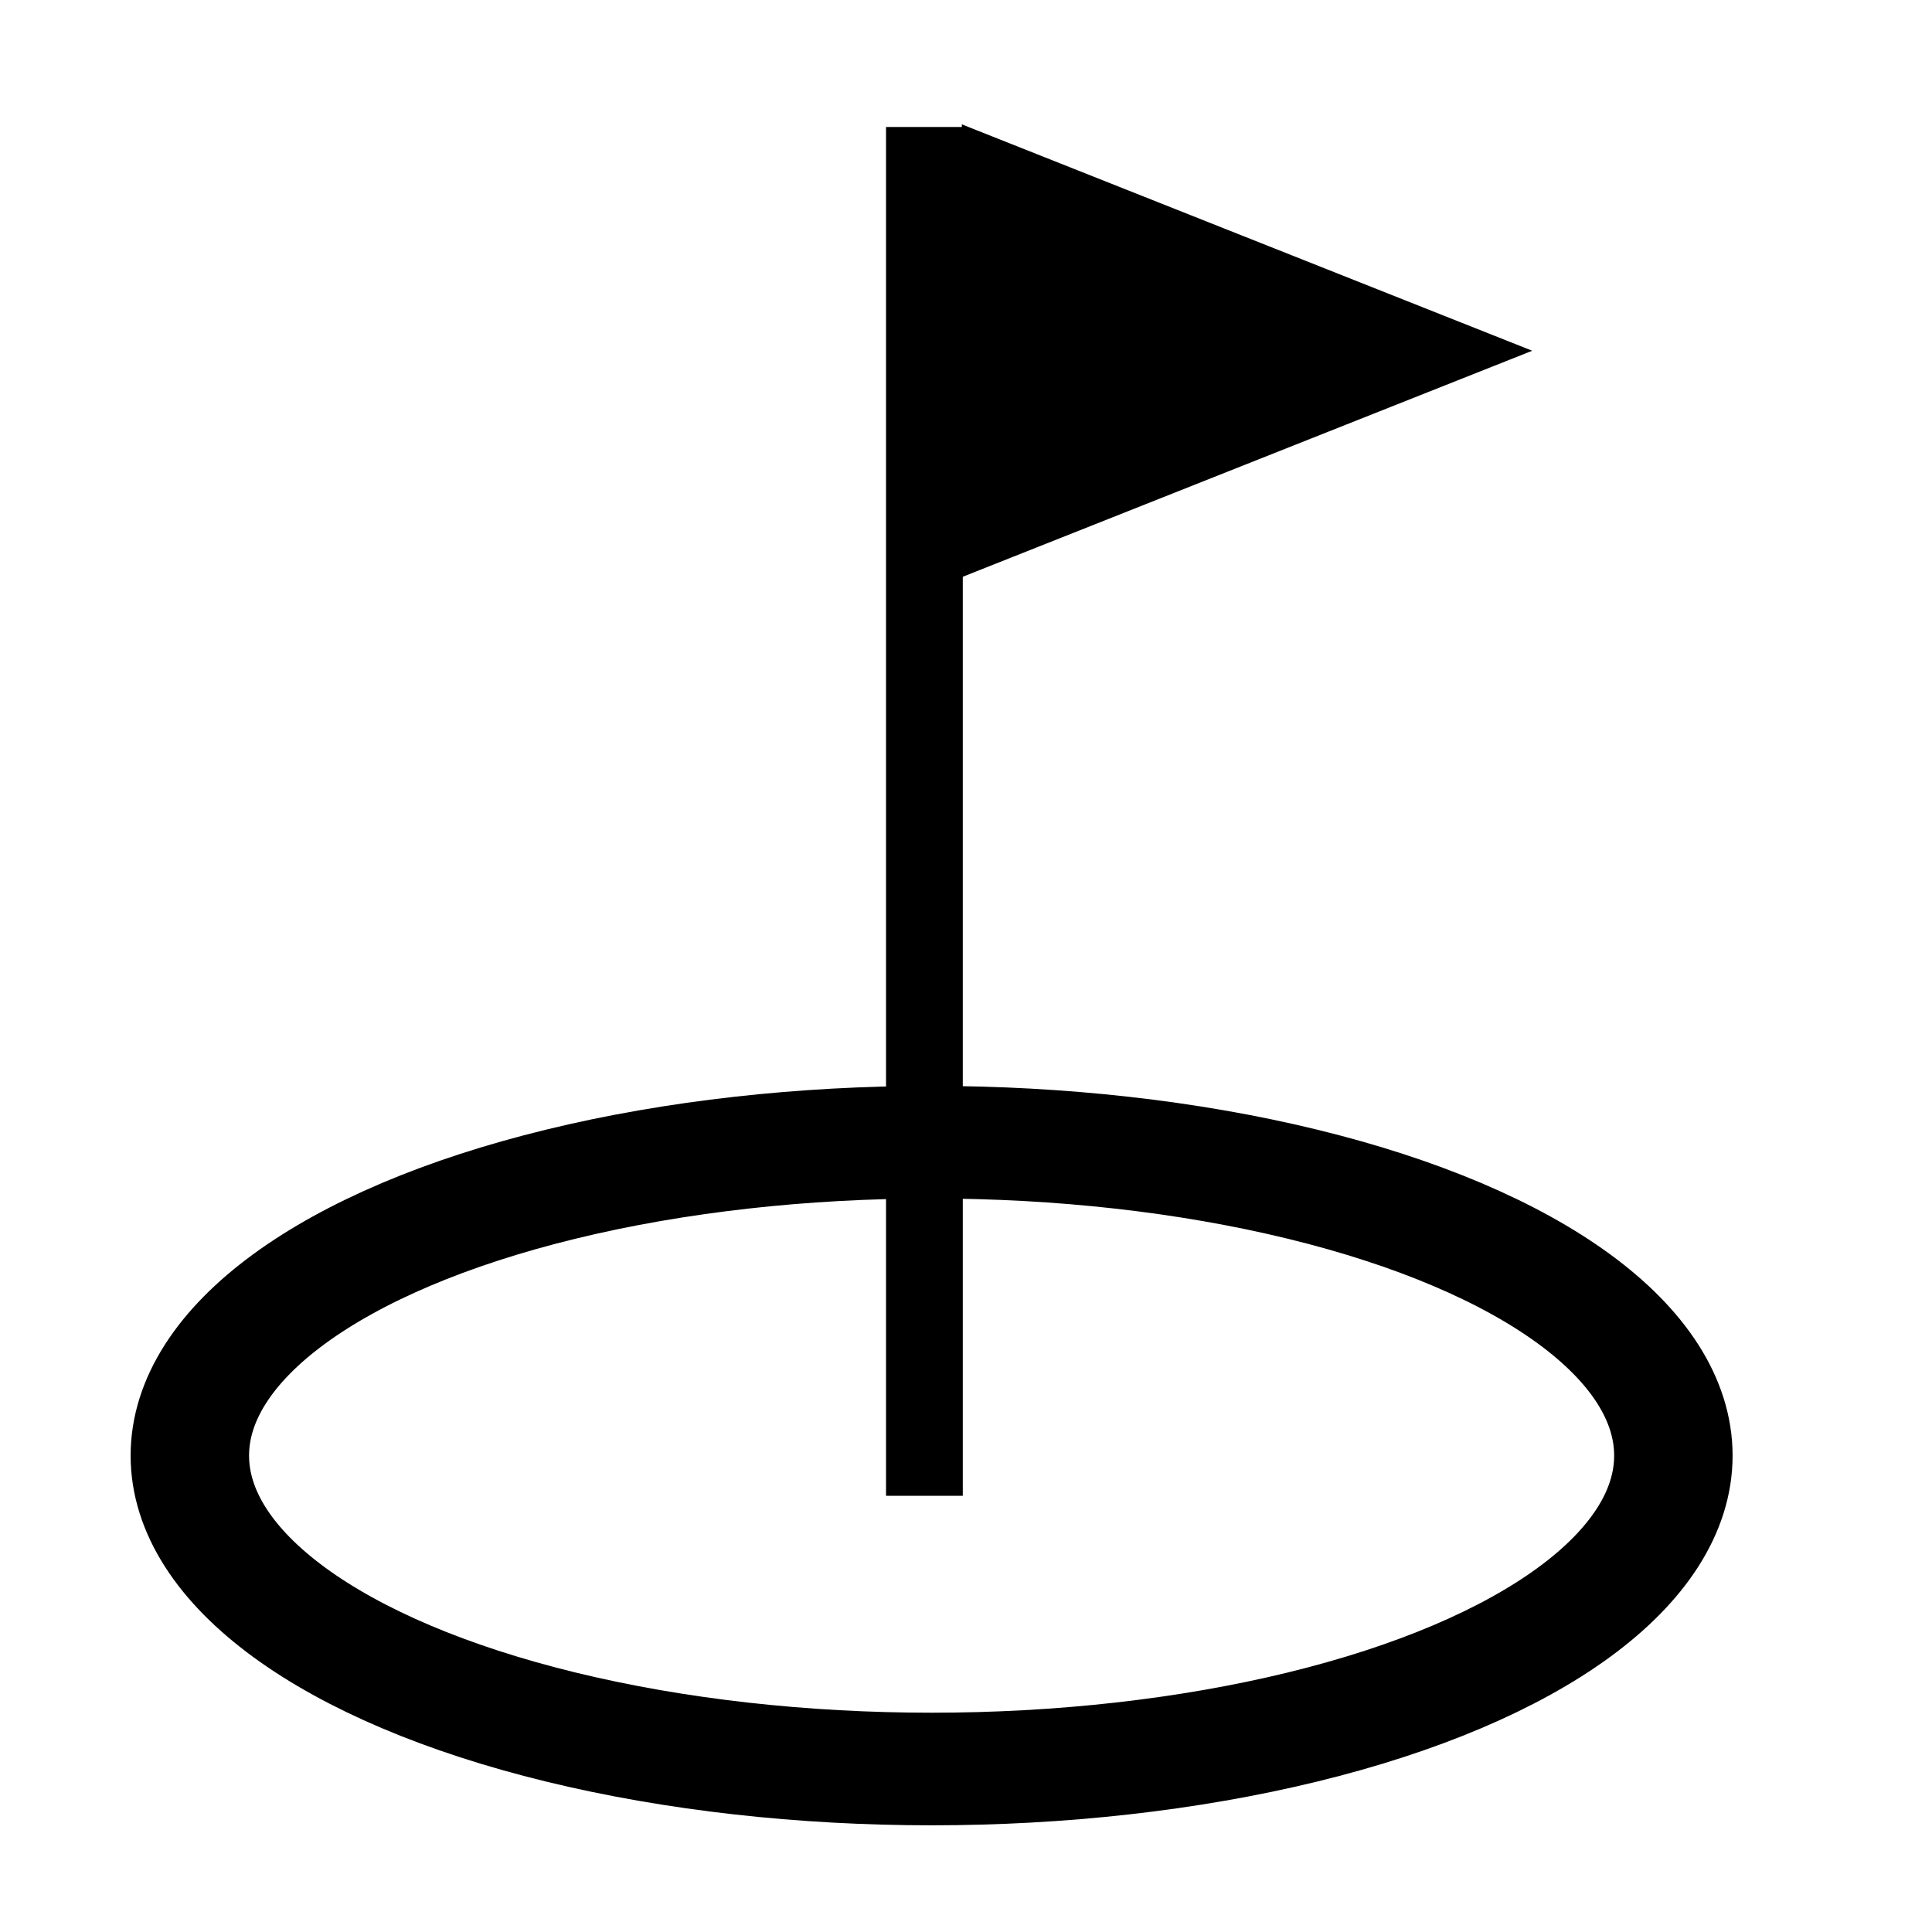
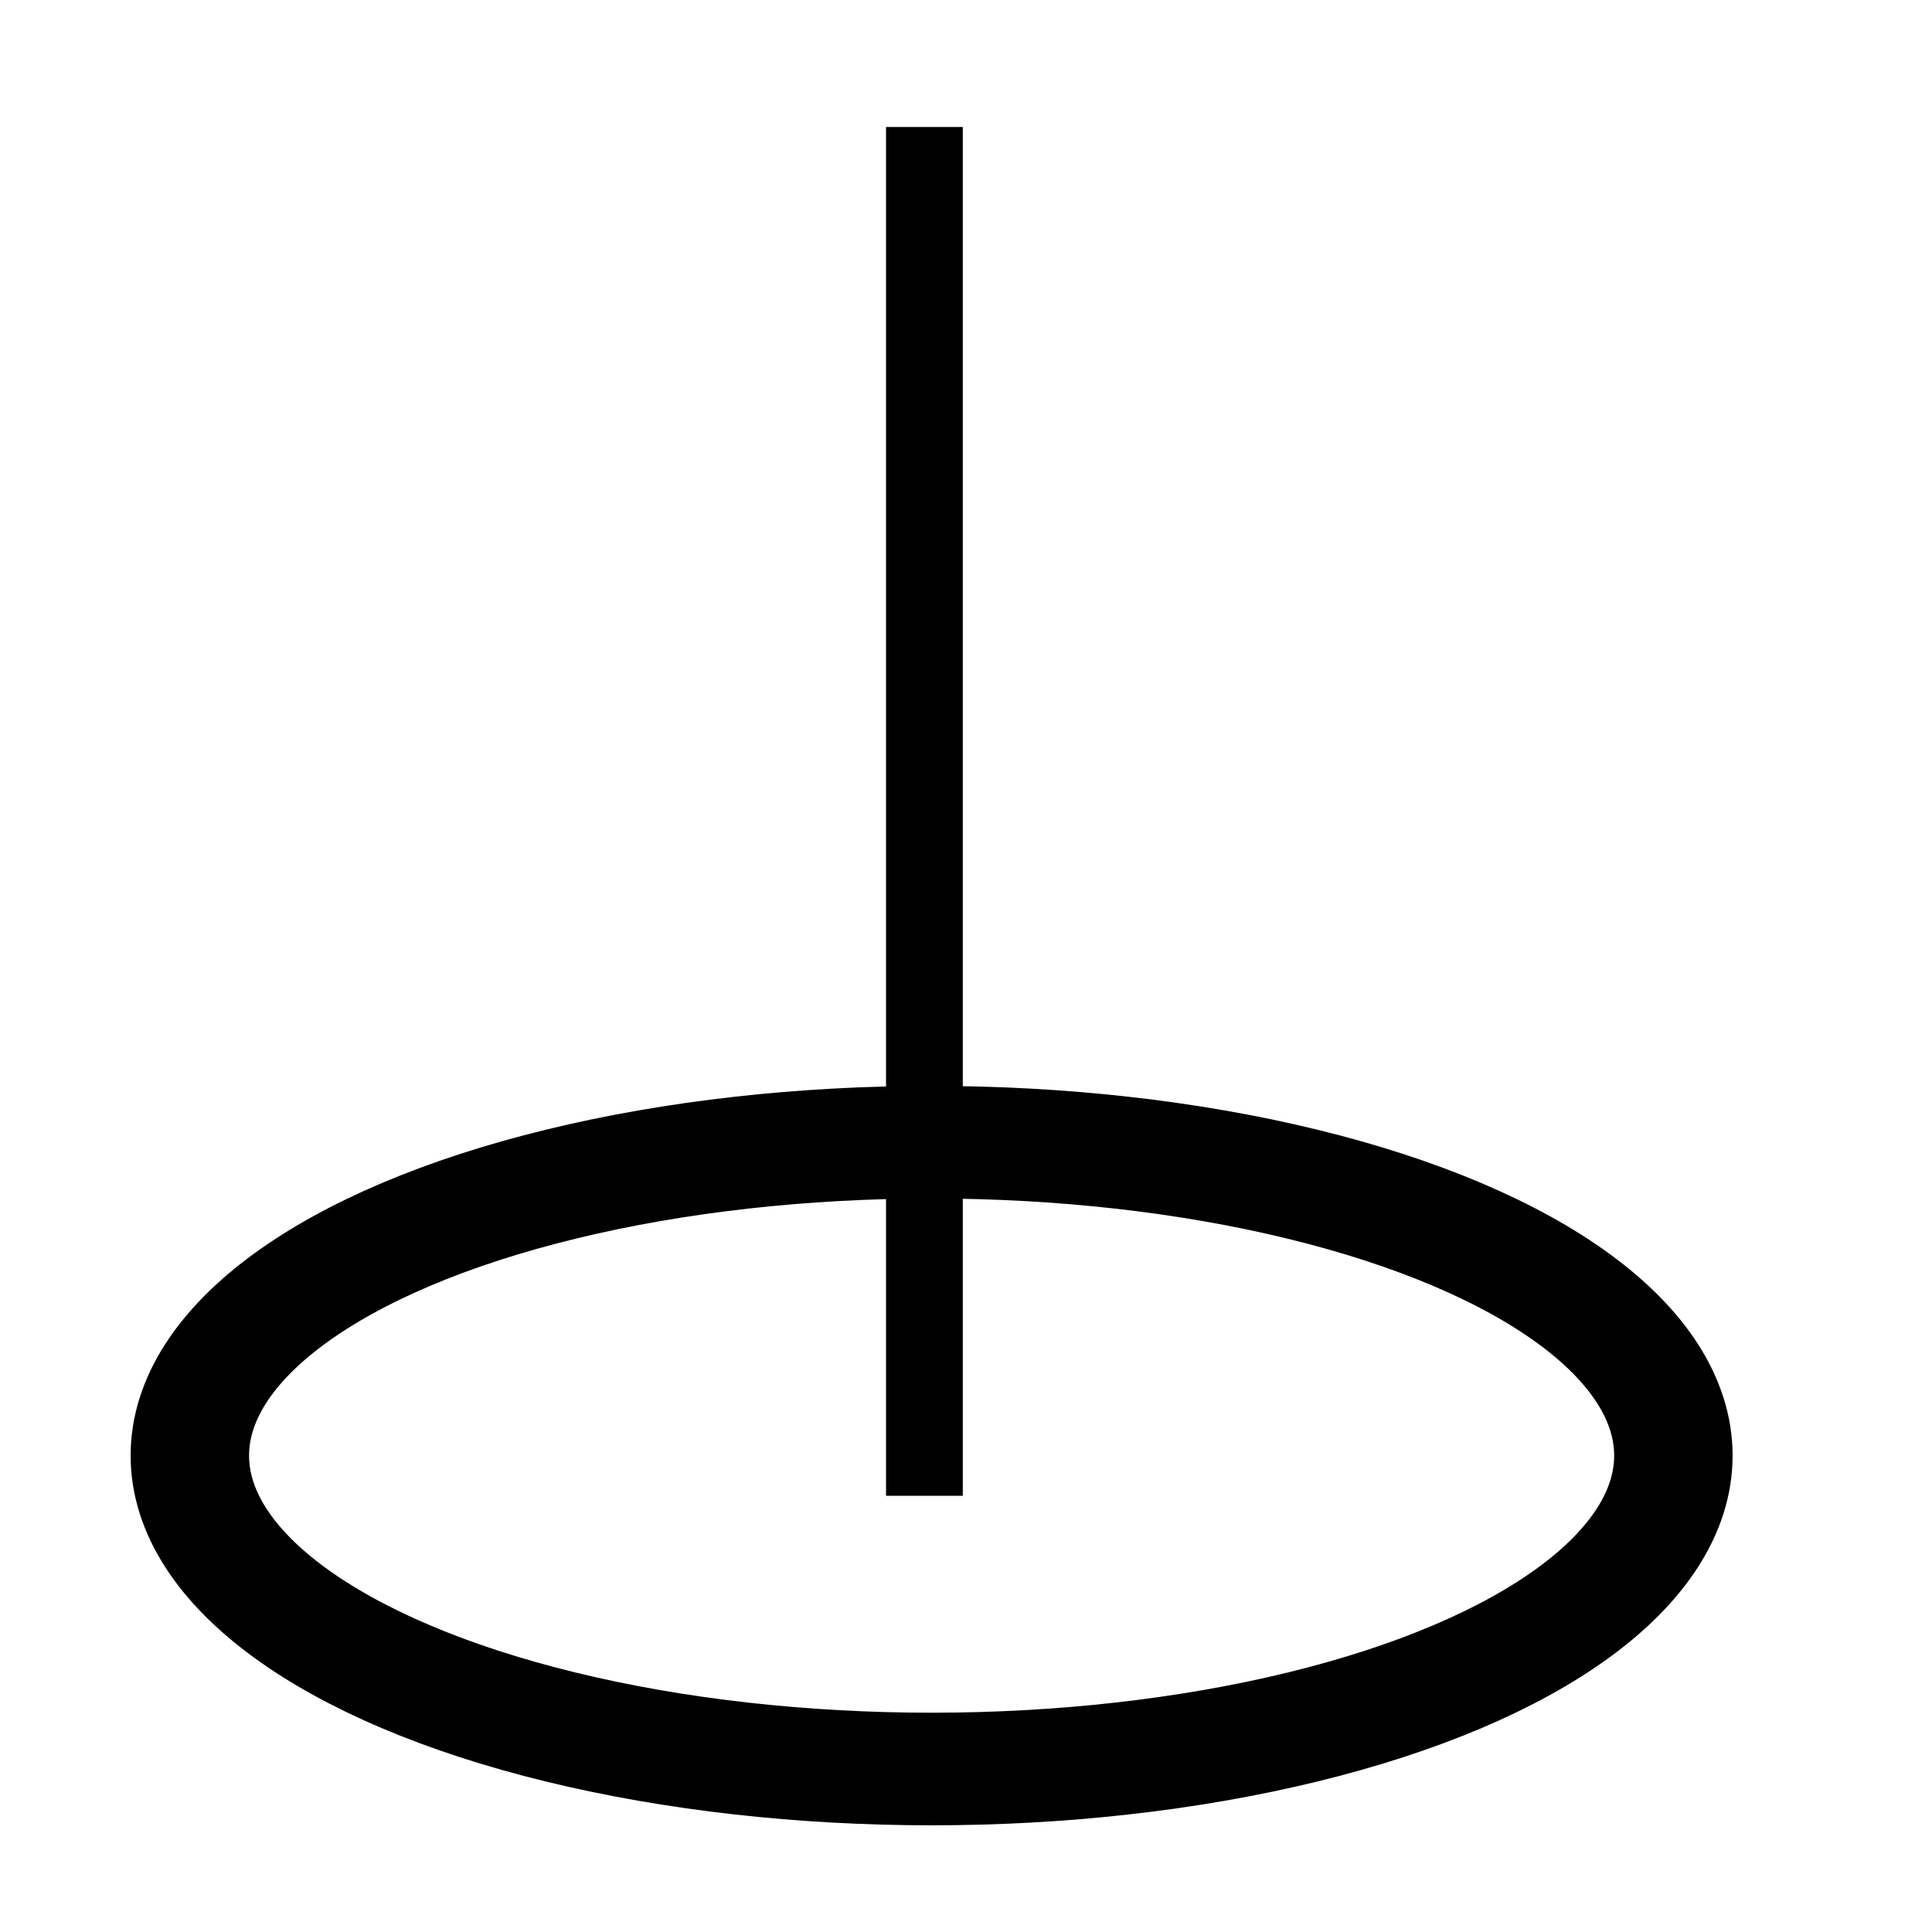
<svg xmlns="http://www.w3.org/2000/svg" xmlns:ns1="http://inkscape.sourceforge.net/DTD/sodipodi-0.dtd" xmlns:ns2="http://www.inkscape.org/namespaces/inkscape" version="1.0" x="0" y="0" width="109.134" height="109.134" id="svg602" xml:space="preserve" ns1:version="0.32" ns2:version="0.43" ns1:docname="golf.svg" ns1:docbase="/usr/share/qgis/svg/Garmin_Symbols">
  <defs id="defs9" />
  <ns1:namedview ns2:window-height="679" ns2:window-width="1014" ns2:pageshadow="2" ns2:pageopacity="0.0" borderopacity="1.0" bordercolor="#666666" pagecolor="#ffffff" id="base" ns2:zoom="3.6927131" ns2:cx="54.566925" ns2:cy="54.566925" ns2:window-x="0" ns2:window-y="36" ns2:current-layer="g793" />
  <g transform="matrix(1.175,0,0,1.117,-11.492,-10.468)" style="font-size:12;" id="g796">
    <ellipse cx="59.83" cy="82.983" rx="35.66" ry="15.849" transform="translate(-5.263,-3.814697e-6)" style="fill:none;fill-rule:evenodd;stroke:#000000;stroke-width:5.694;" id="path790" />
    <g id="g793">
      <g id="g1308" transform="translate(-1.383442e-15,-0.242)">
        <rect id="rect791" style="fill-rule:evenodd;stroke:#000000;stroke-width:2.656" y="17.364" x="53.704" height="66.565" width="1.034" />
-         <path ns1:nodetypes="cccc" id="path792" style="fill-rule:evenodd;stroke:#000000;stroke-width:1" d="M 56.521,16.653 L 82.144,27.351 L 56.521,38.049 L 56.521,16.653 z " />
      </g>
    </g>
  </g>
</svg>